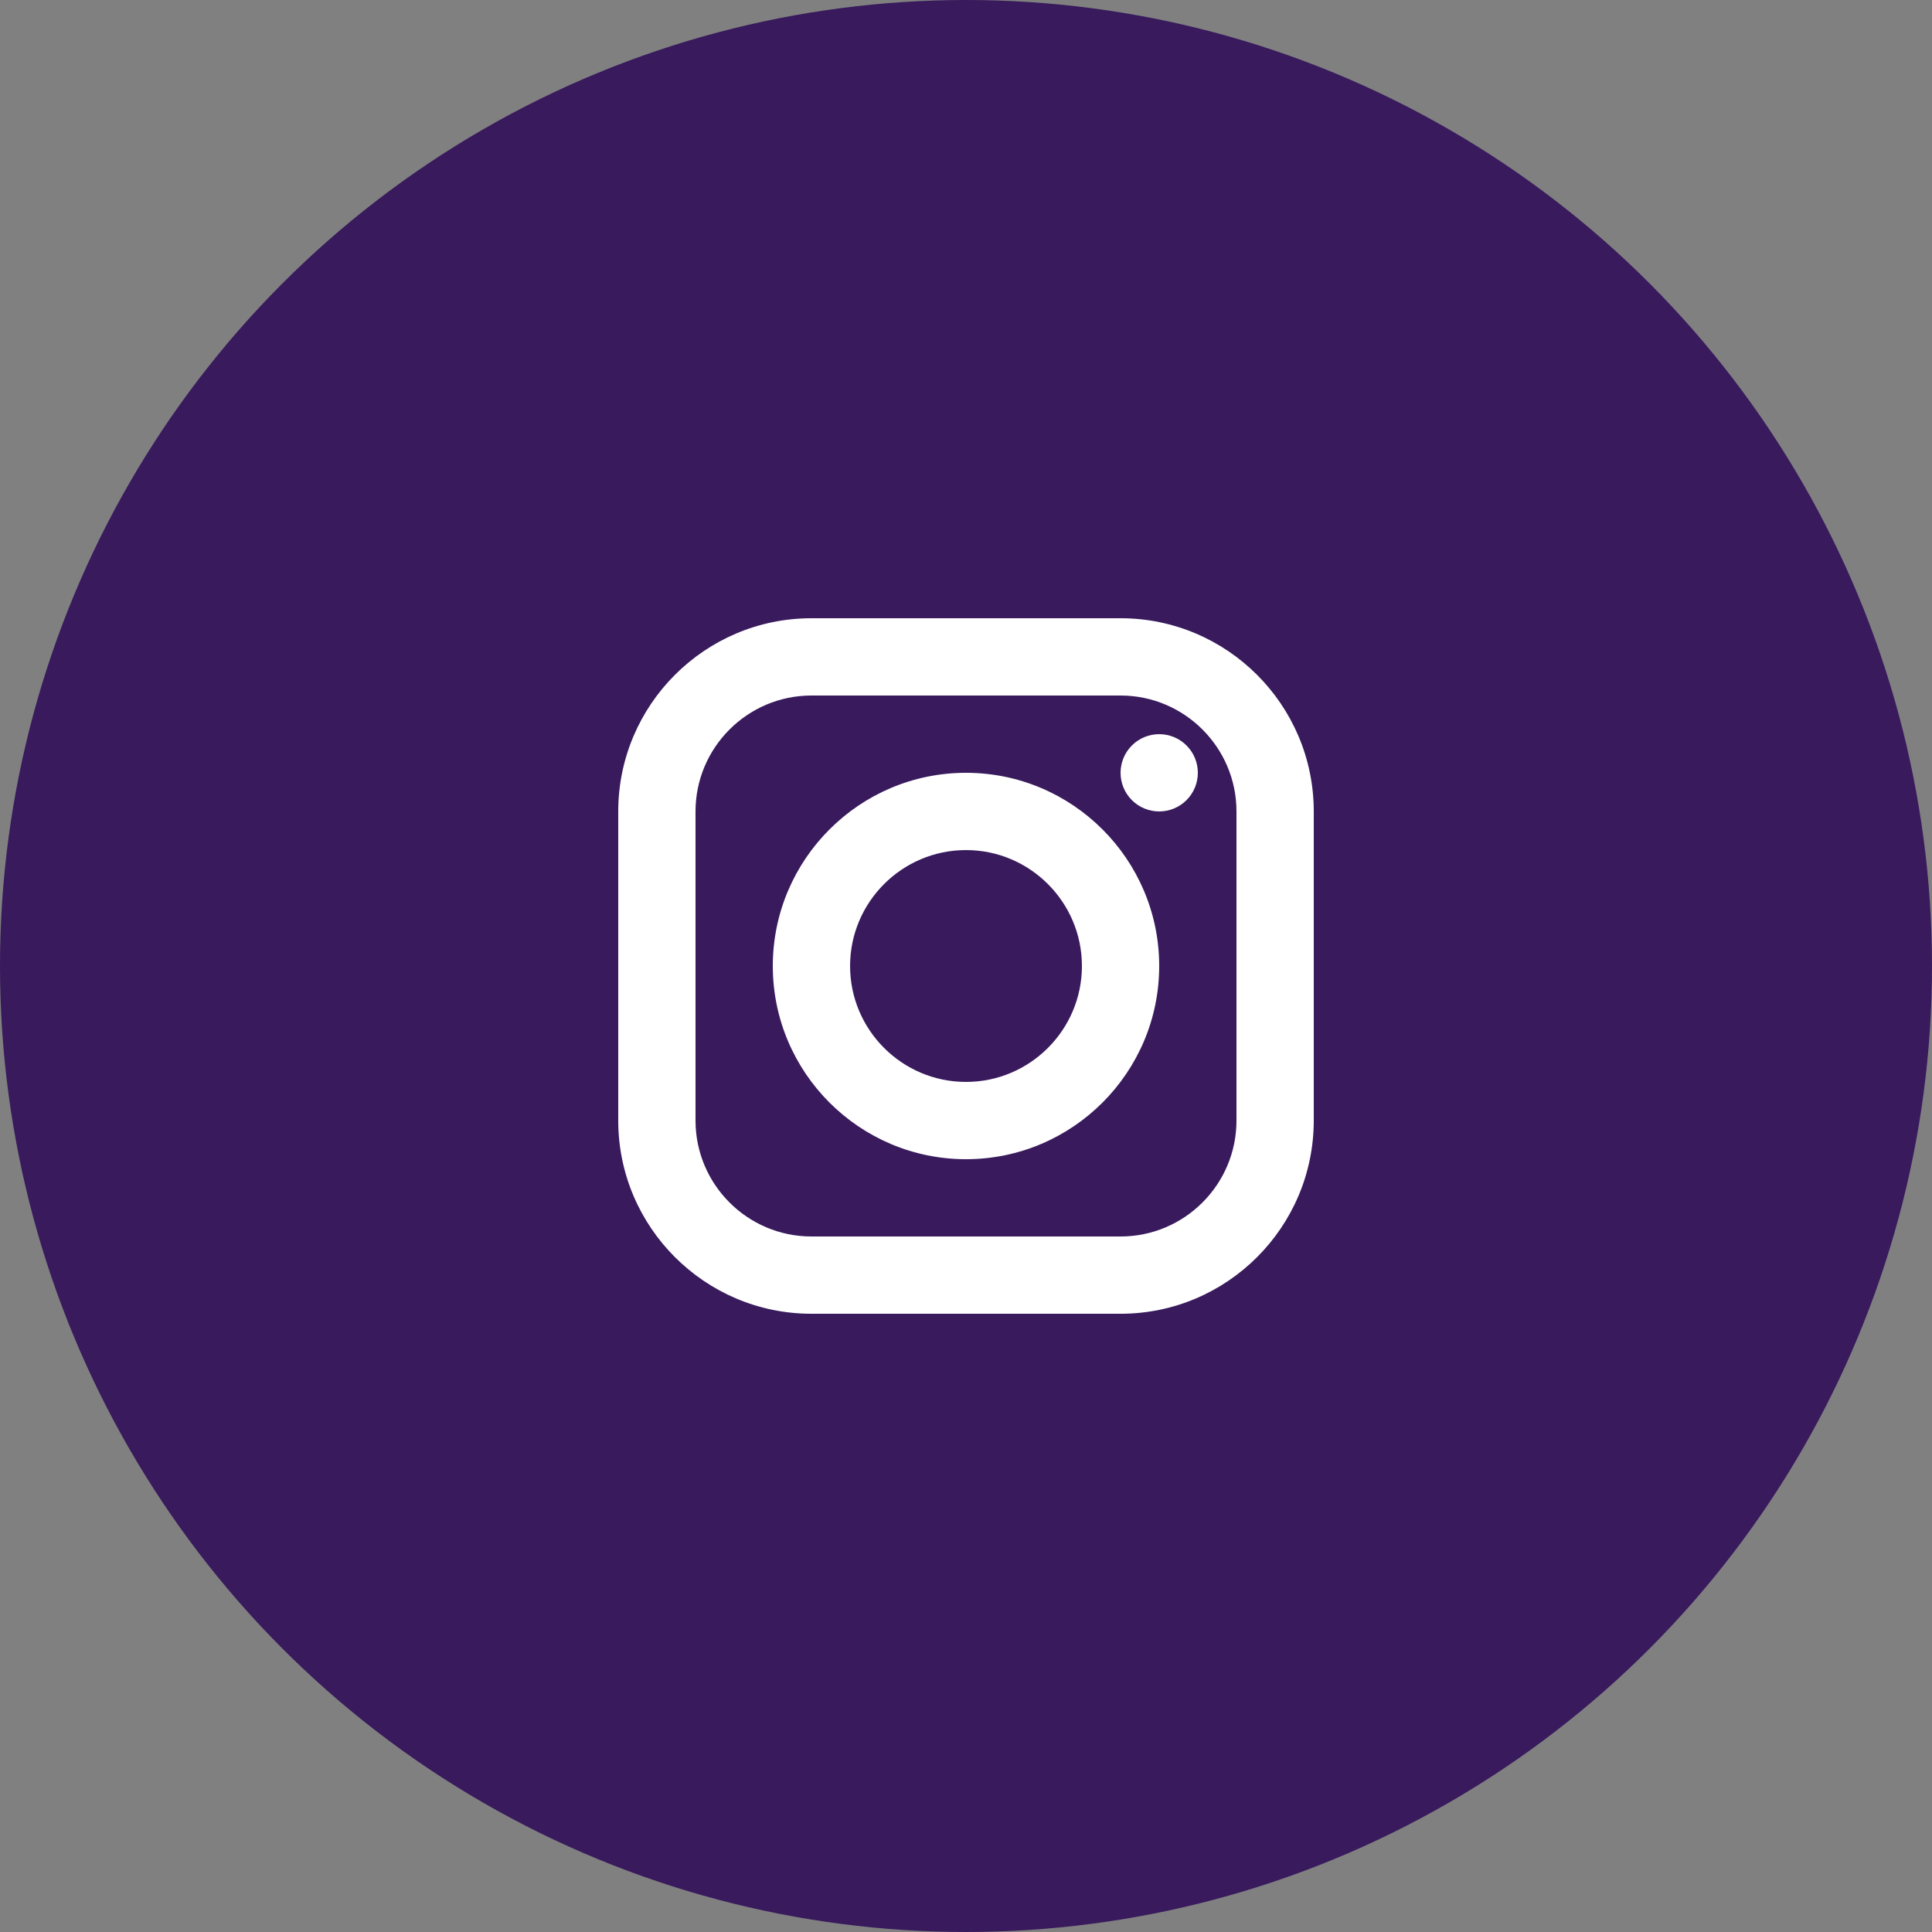
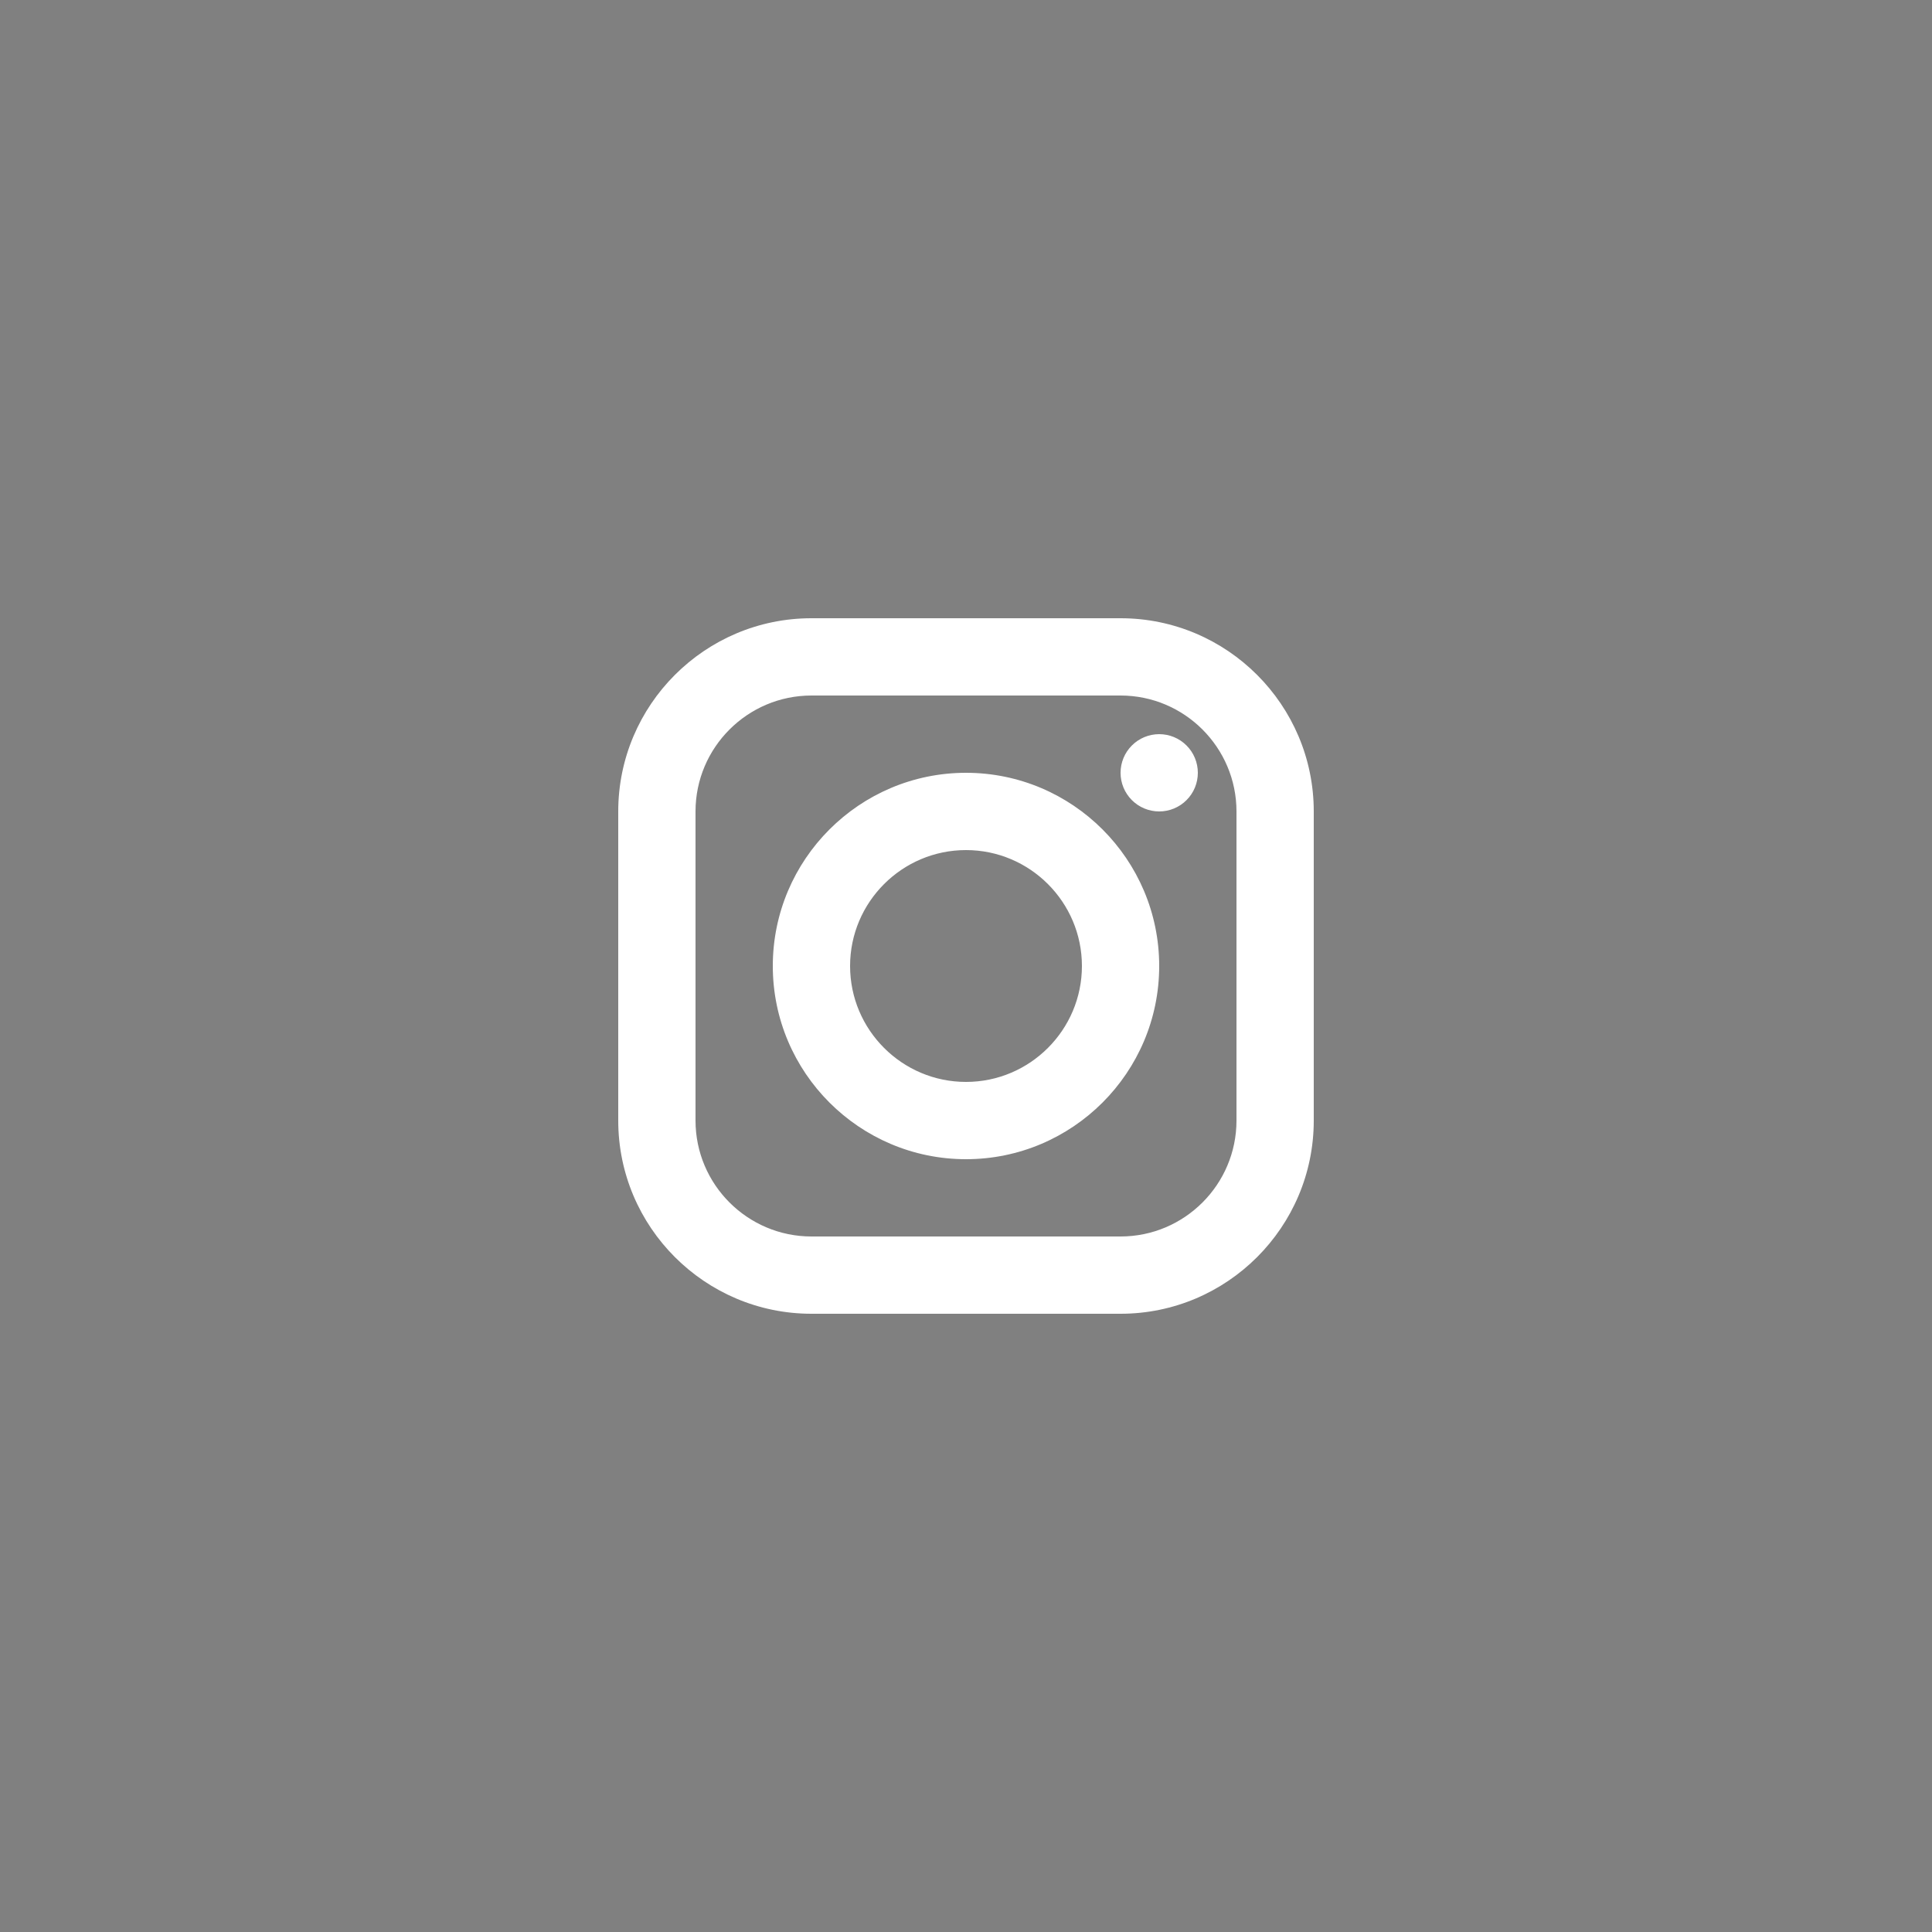
<svg xmlns="http://www.w3.org/2000/svg" width="50" height="50" viewBox="0 0 50 50" fill="none">
  <rect x="0" y="0" width="50" height="50" fill="#808080" stroke="none" />
-   <circle cx="25" cy="25" r="25" fill="#381A5D" />
  <path d="M21 16C18.243 16 16 18.243 16 21V29C16 31.757 18.243 34 21 34H29C31.757 34 34 31.757 34 29V21C34 18.243 31.757 16 29 16H21ZM21 18H29C30.654 18 32 19.346 32 21V29C32 30.654 30.654 32 29 32H21C19.346 32 18 30.654 18 29V21C18 19.346 19.346 18 21 18ZM30 19C29.735 19 29.48 19.105 29.293 19.293C29.105 19.48 29 19.735 29 20C29 20.265 29.105 20.52 29.293 20.707C29.48 20.895 29.735 21 30 21C30.265 21 30.52 20.895 30.707 20.707C30.895 20.52 31 20.265 31 20C31 19.735 30.895 19.48 30.707 19.293C30.52 19.105 30.265 19 30 19ZM25 20C22.243 20 20 22.243 20 25C20 27.757 22.243 30 25 30C27.757 30 30 27.757 30 25C30 22.243 27.757 20 25 20ZM25 22C26.654 22 28 23.346 28 25C28 26.654 26.654 28 25 28C23.346 28 22 26.654 22 25C22 23.346 23.346 22 25 22Z" fill="white" />
</svg>